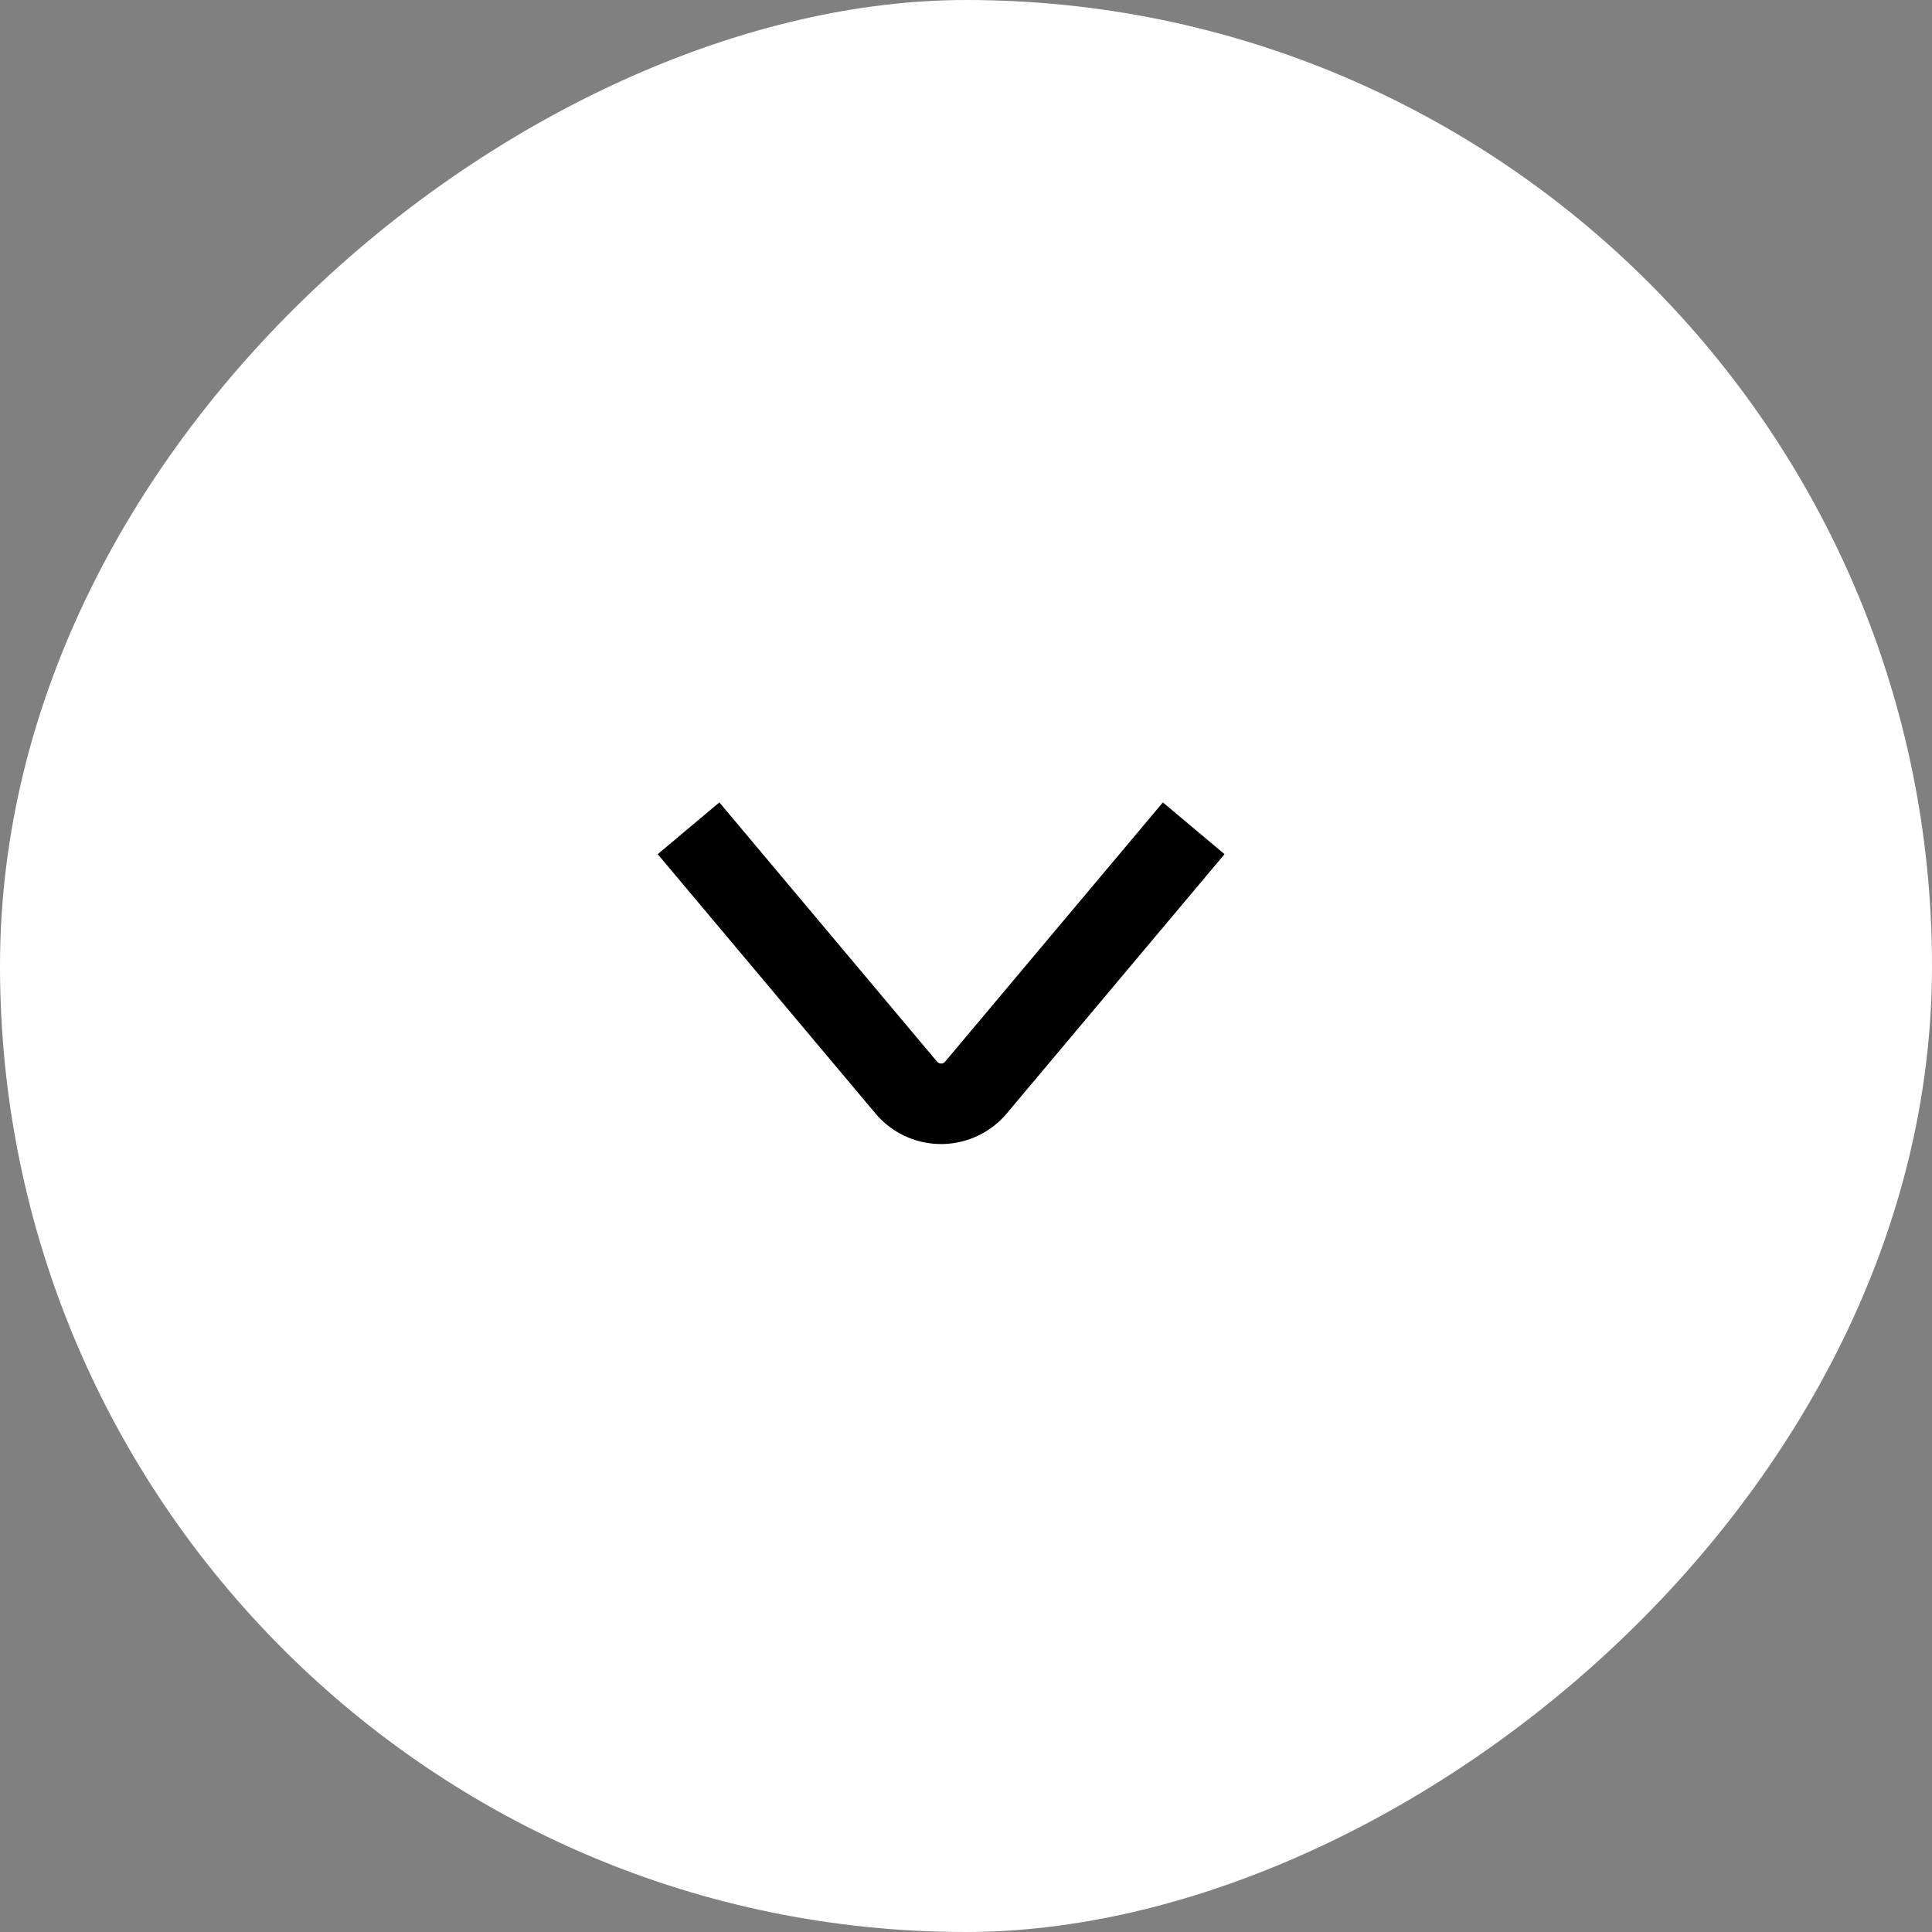
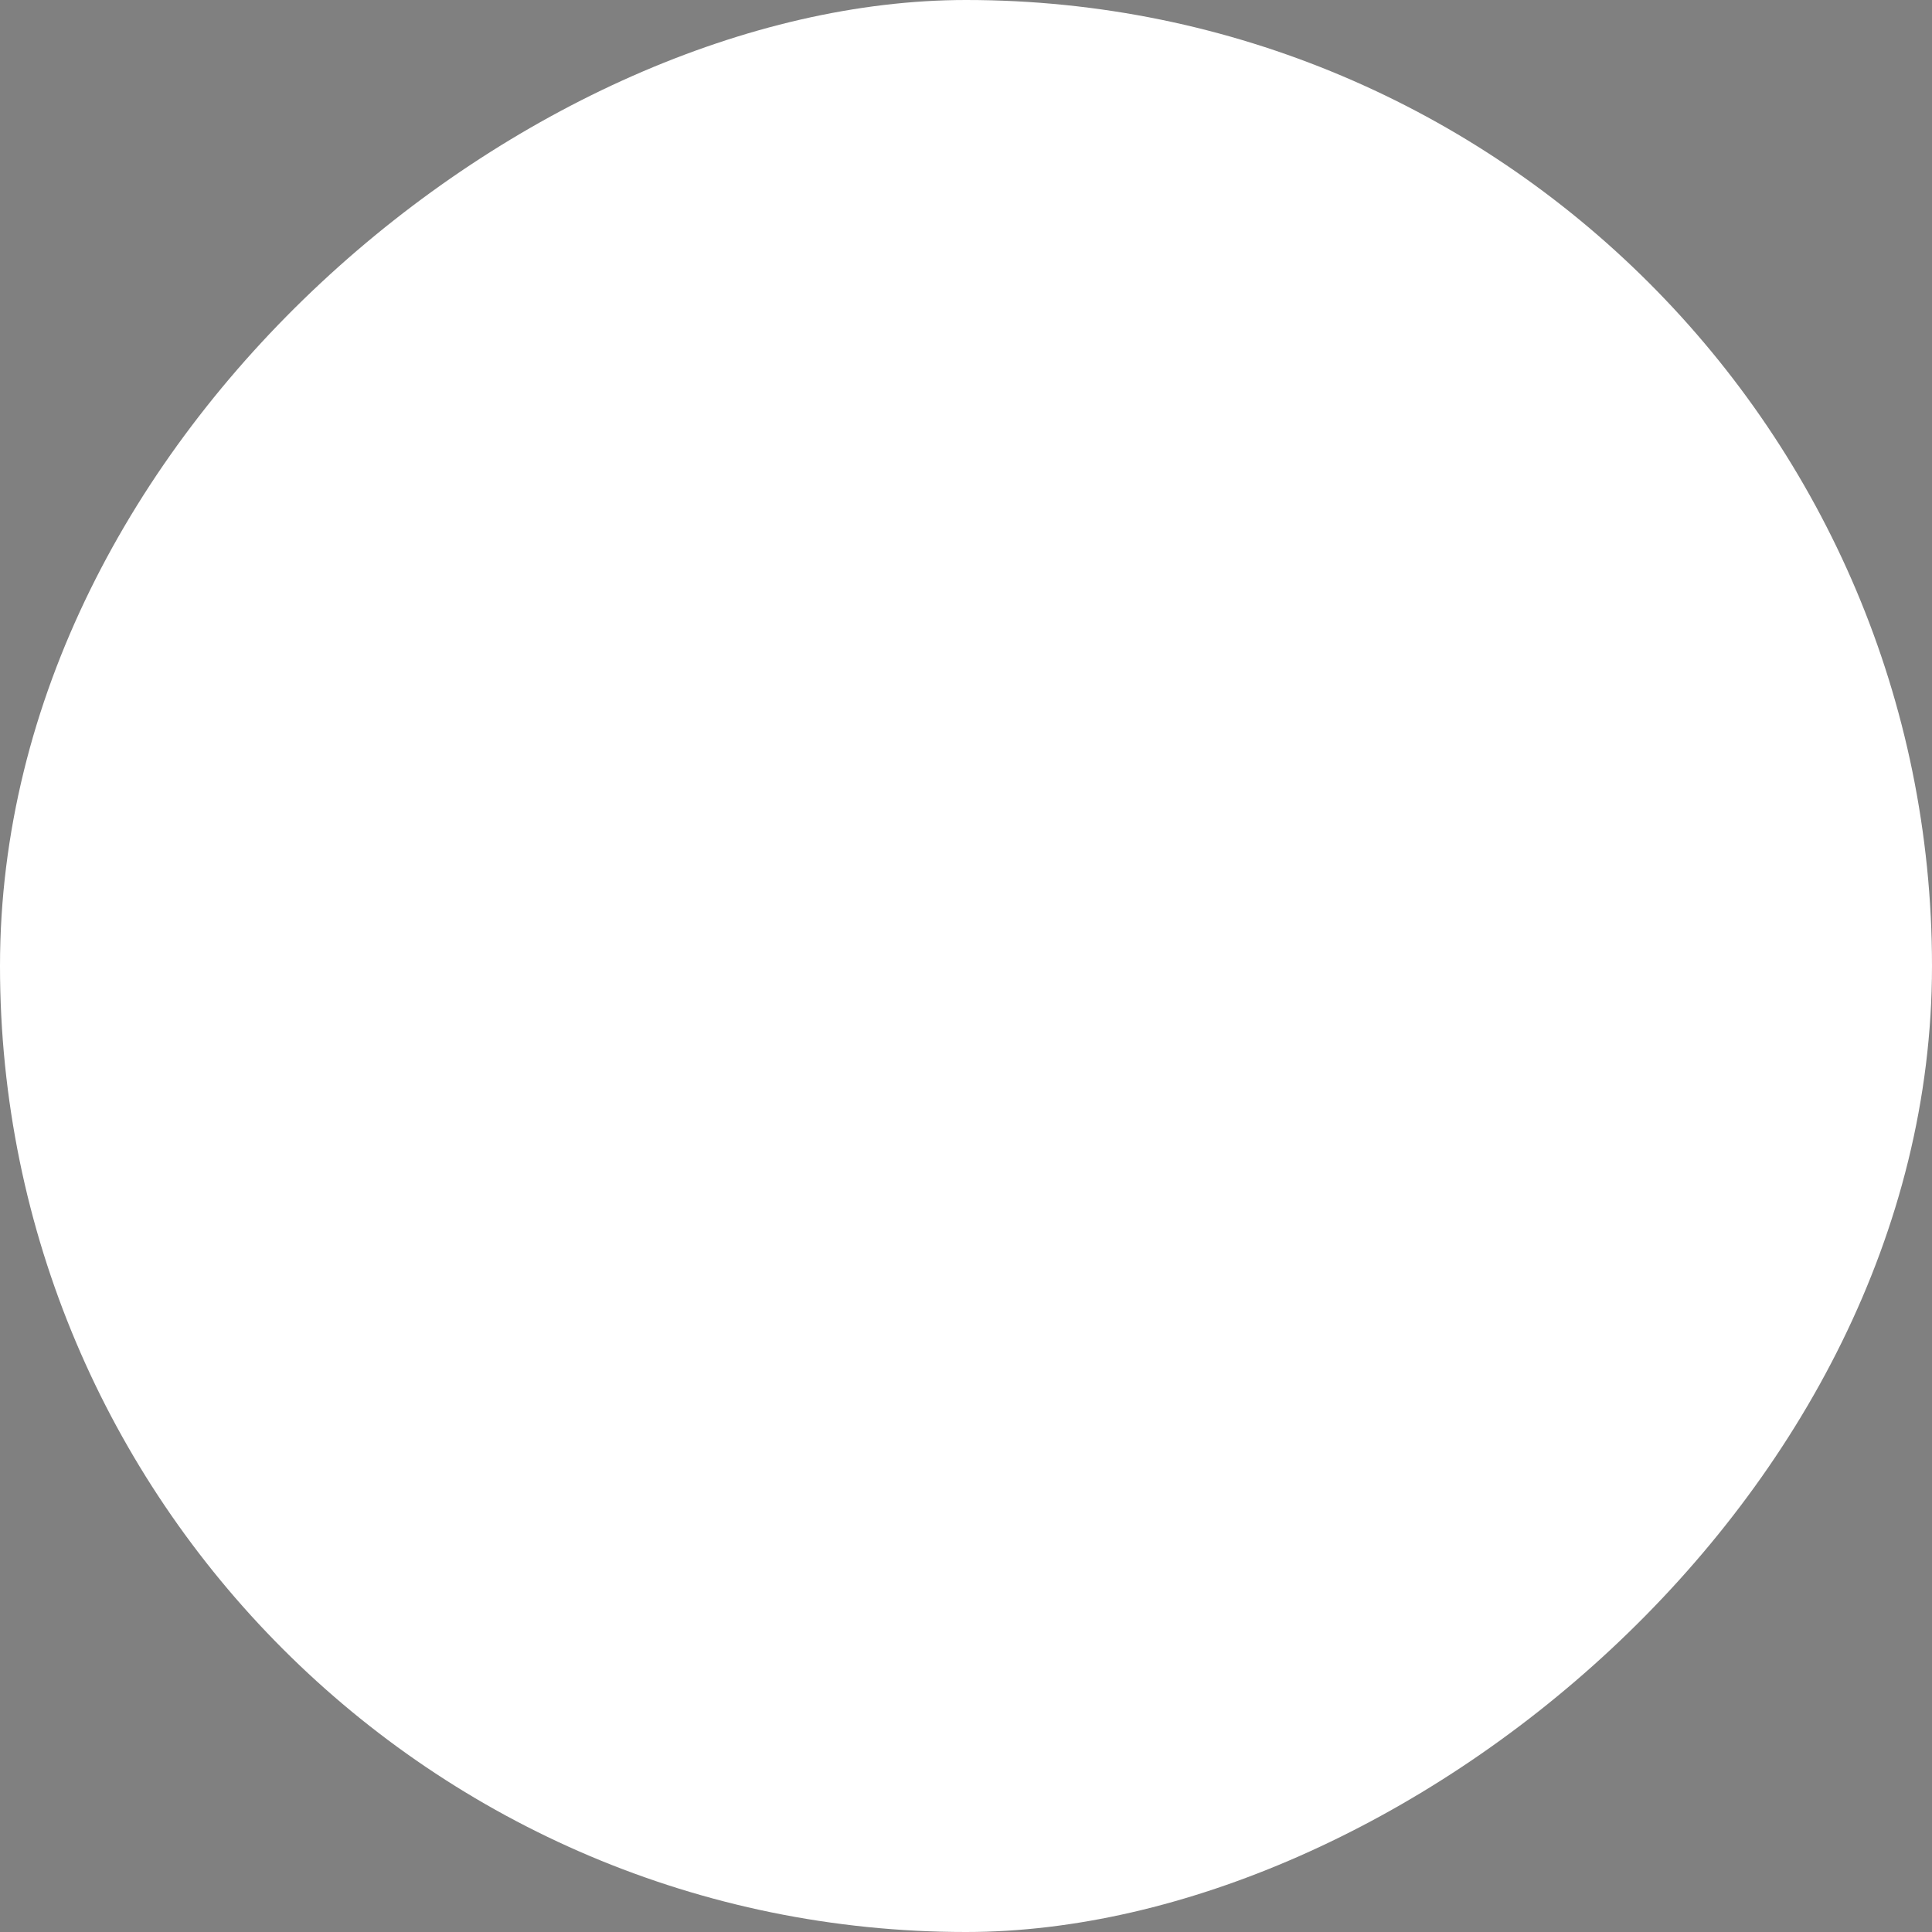
<svg xmlns="http://www.w3.org/2000/svg" width="36" height="36" viewBox="0 0 36 36">
  <rect x="0" y="0" width="36" height="36" fill="#808080" stroke="none" />
  <g id="グループ_1056" data-name="グループ 1056" transform="translate(-348.5 -85.687)">
    <rect id="長方形_928" data-name="長方形 928" width="36" height="36" rx="18" transform="translate(384.5 85.687) rotate(90)" fill="#fff" />
-     <path id="パス_1919" data-name="パス 1919" d="M1097.774,81.145l4.83-4.056a.848.848,0,0,0,0-1.3l-4.83-4.057" transform="translate(442.475 -996.653) rotate(90)" fill="none" stroke="#000" stroke-miterlimit="10" stroke-width="1.5" />
  </g>
</svg>